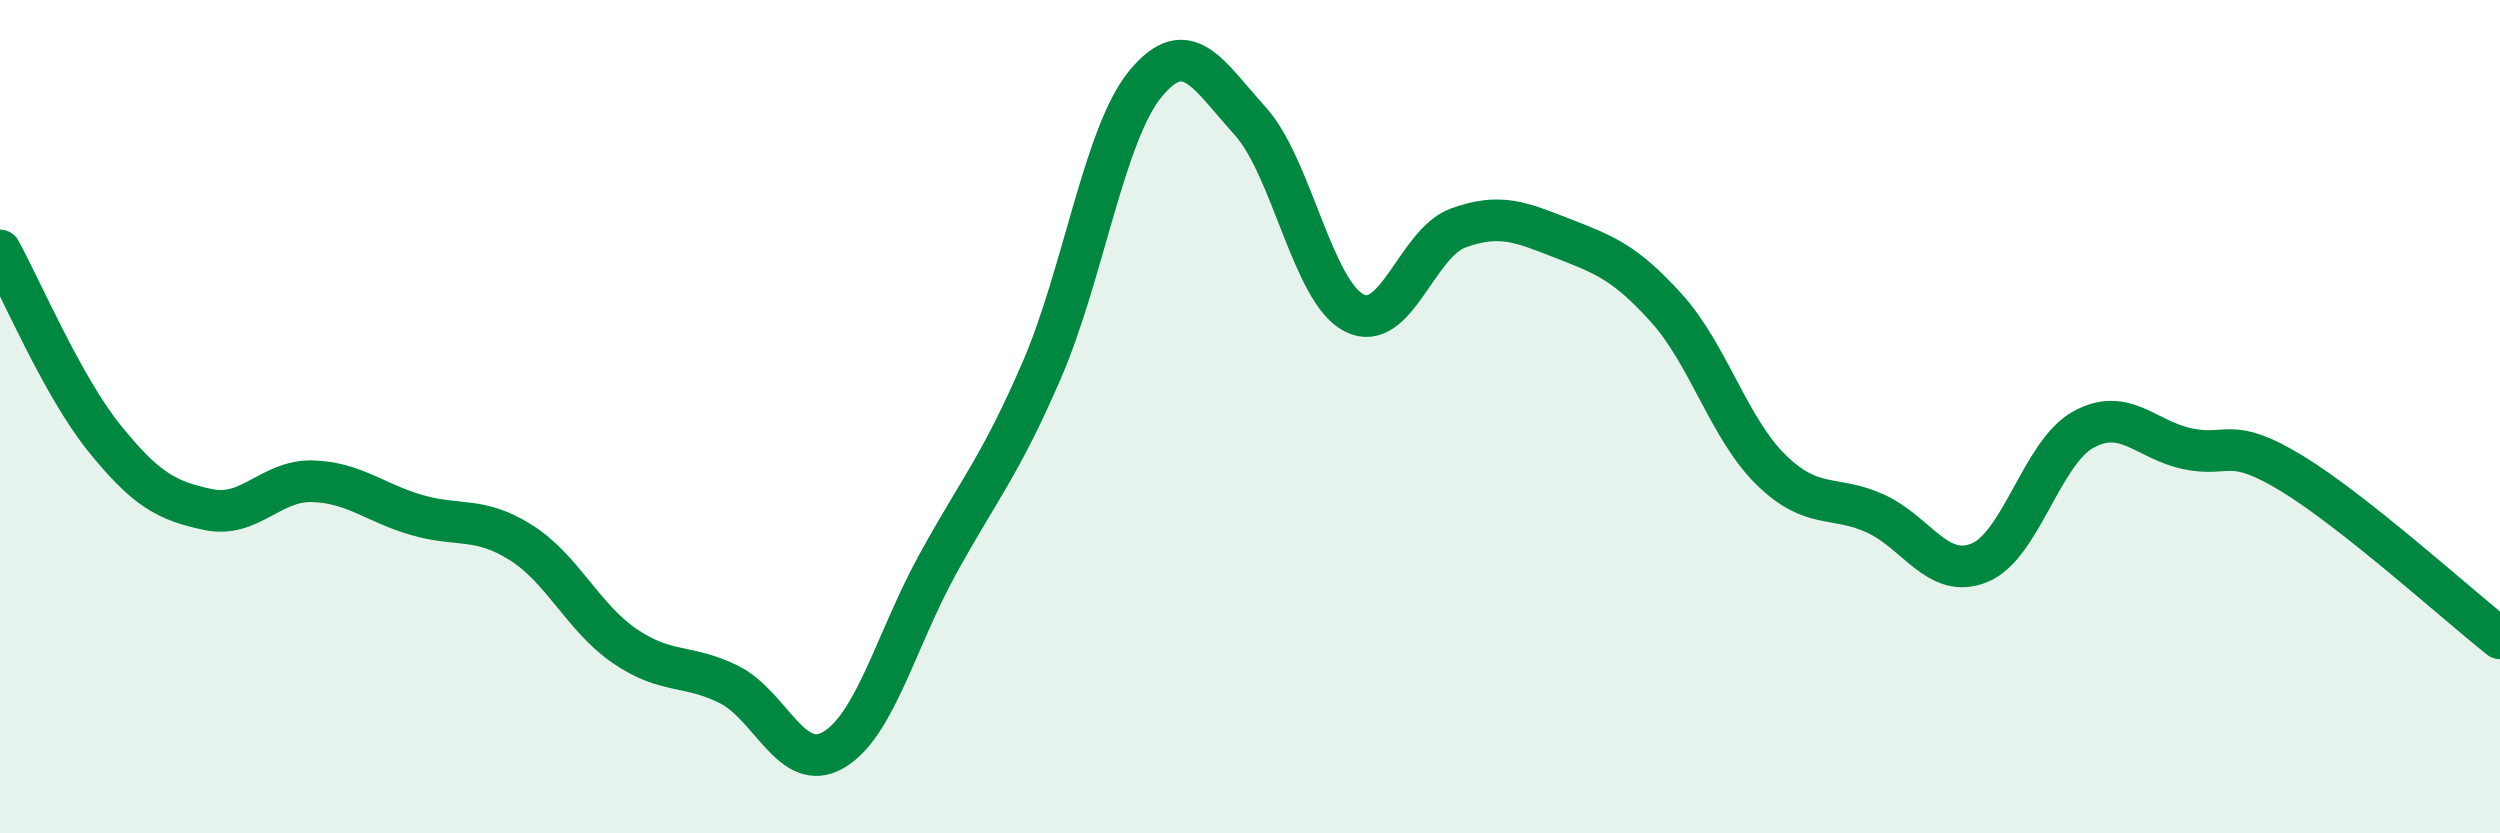
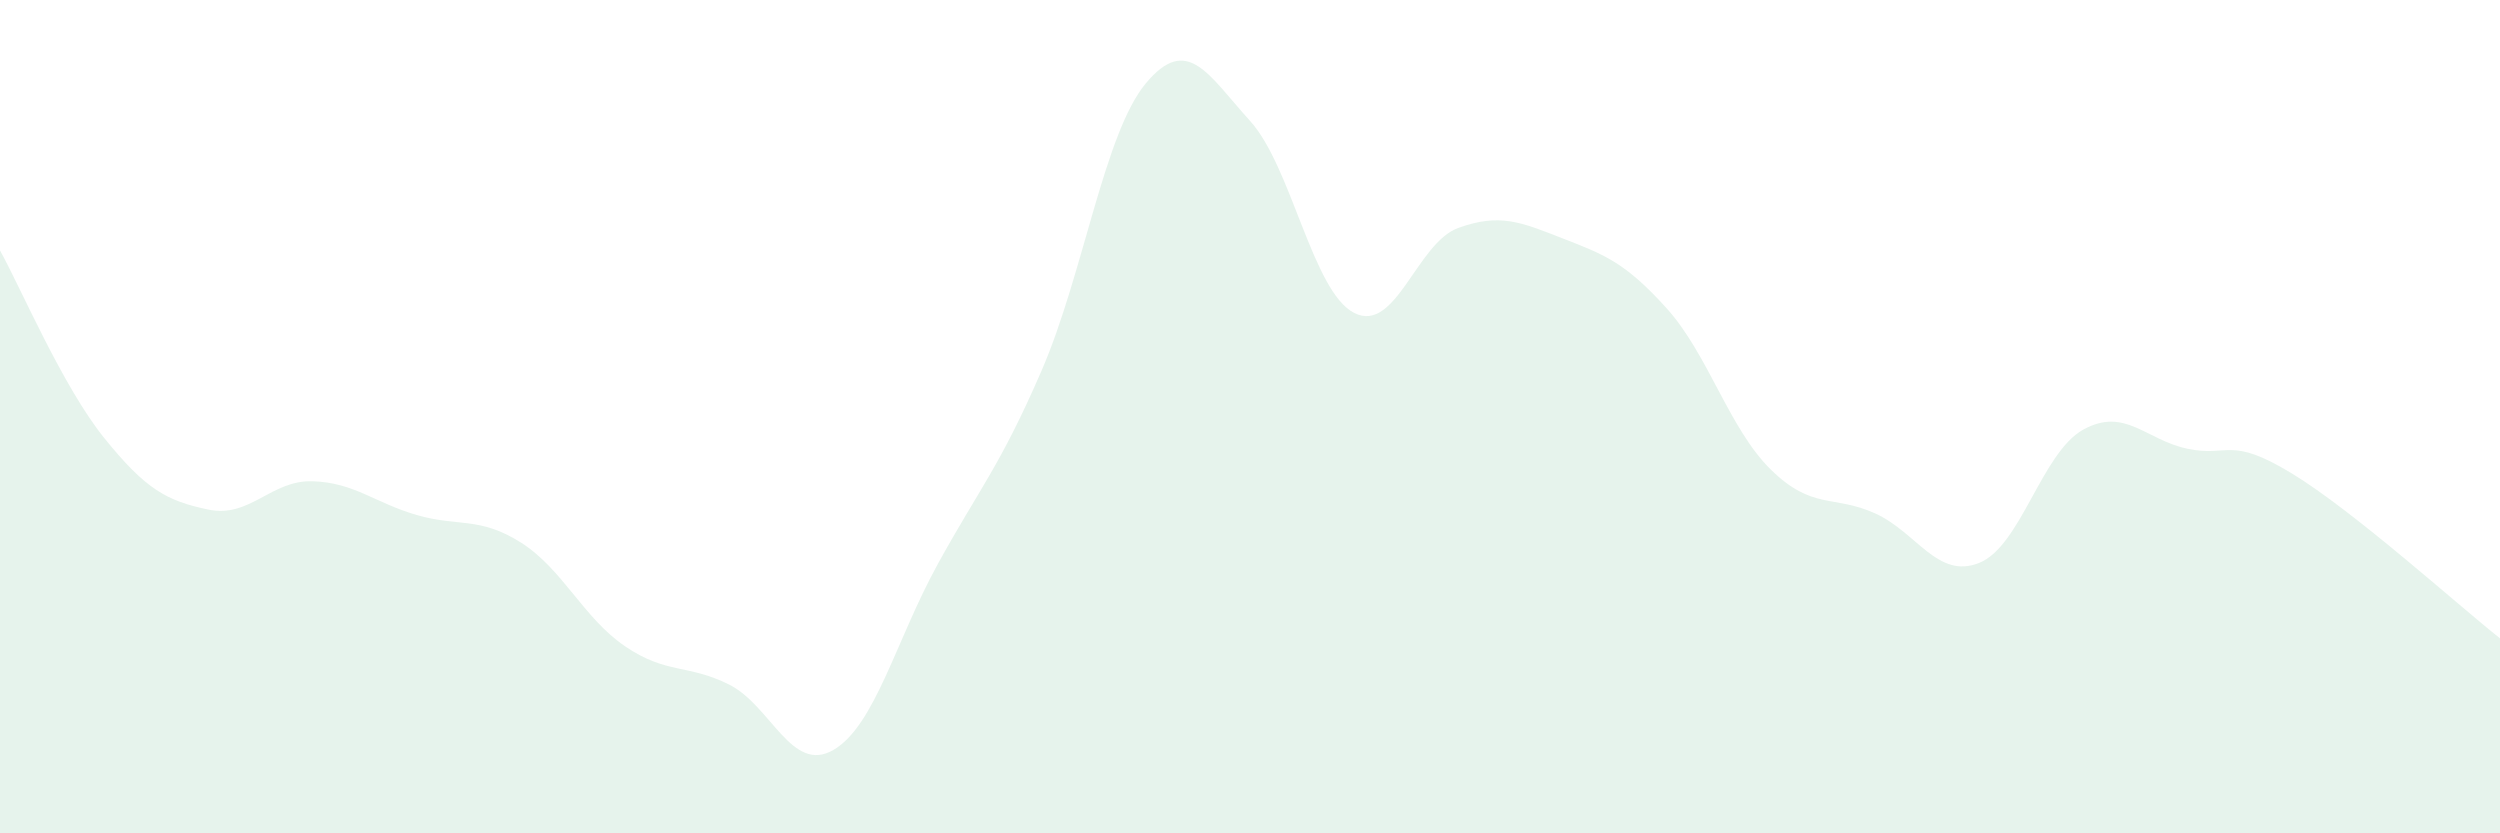
<svg xmlns="http://www.w3.org/2000/svg" width="60" height="20" viewBox="0 0 60 20">
  <path d="M 0,6.01 C 0.5,6.91 1.5,9.27 2.5,10.51 C 3.5,11.75 4,12.02 5,12.23 C 6,12.44 6.5,11.52 7.5,11.55 C 8.5,11.58 9,12.07 10,12.36 C 11,12.65 11.5,12.39 12.5,13.02 C 13.5,13.65 14,14.83 15,15.51 C 16,16.19 16.5,15.93 17.5,16.43 C 18.5,16.93 19,18.58 20,18 C 21,17.42 21.5,15.37 22.5,13.55 C 23.5,11.73 24,11.2 25,8.89 C 26,6.58 26.5,3.2 27.5,2 C 28.5,0.8 29,1.8 30,2.9 C 31,4 31.5,7 32.5,7.51 C 33.5,8.02 34,5.83 35,5.47 C 36,5.11 36.5,5.33 37.5,5.72 C 38.5,6.11 39,6.29 40,7.4 C 41,8.51 41.5,10.29 42.5,11.27 C 43.5,12.25 44,11.87 45,12.32 C 46,12.77 46.5,13.91 47.5,13.51 C 48.5,13.11 49,10.86 50,10.31 C 51,9.76 51.5,10.56 52.5,10.77 C 53.5,10.98 53.5,10.45 55,11.36 C 56.5,12.27 59,14.53 60,15.32L60 20L0 20Z" fill="#008740" opacity="0.1" stroke-linecap="round" stroke-linejoin="round" />
-   <path d="M 0,6.01 C 0.5,6.91 1.5,9.27 2.5,10.51 C 3.5,11.75 4,12.02 5,12.23 C 6,12.44 6.5,11.52 7.5,11.55 C 8.5,11.58 9,12.07 10,12.36 C 11,12.65 11.5,12.39 12.5,13.02 C 13.5,13.65 14,14.83 15,15.51 C 16,16.19 16.5,15.93 17.5,16.43 C 18.5,16.93 19,18.58 20,18 C 21,17.42 21.5,15.37 22.5,13.55 C 23.5,11.73 24,11.2 25,8.89 C 26,6.58 26.5,3.2 27.5,2 C 28.5,0.8 29,1.8 30,2.9 C 31,4 31.5,7 32.5,7.51 C 33.5,8.02 34,5.83 35,5.47 C 36,5.11 36.5,5.33 37.5,5.72 C 38.5,6.11 39,6.29 40,7.4 C 41,8.51 41.5,10.29 42.5,11.27 C 43.5,12.25 44,11.87 45,12.32 C 46,12.77 46.5,13.91 47.5,13.51 C 48.5,13.11 49,10.86 50,10.31 C 51,9.76 51.5,10.56 52.5,10.77 C 53.5,10.98 53.5,10.45 55,11.36 C 56.5,12.27 59,14.53 60,15.32" stroke="#008740" stroke-width="1" fill="none" stroke-linecap="round" stroke-linejoin="round" />
</svg>